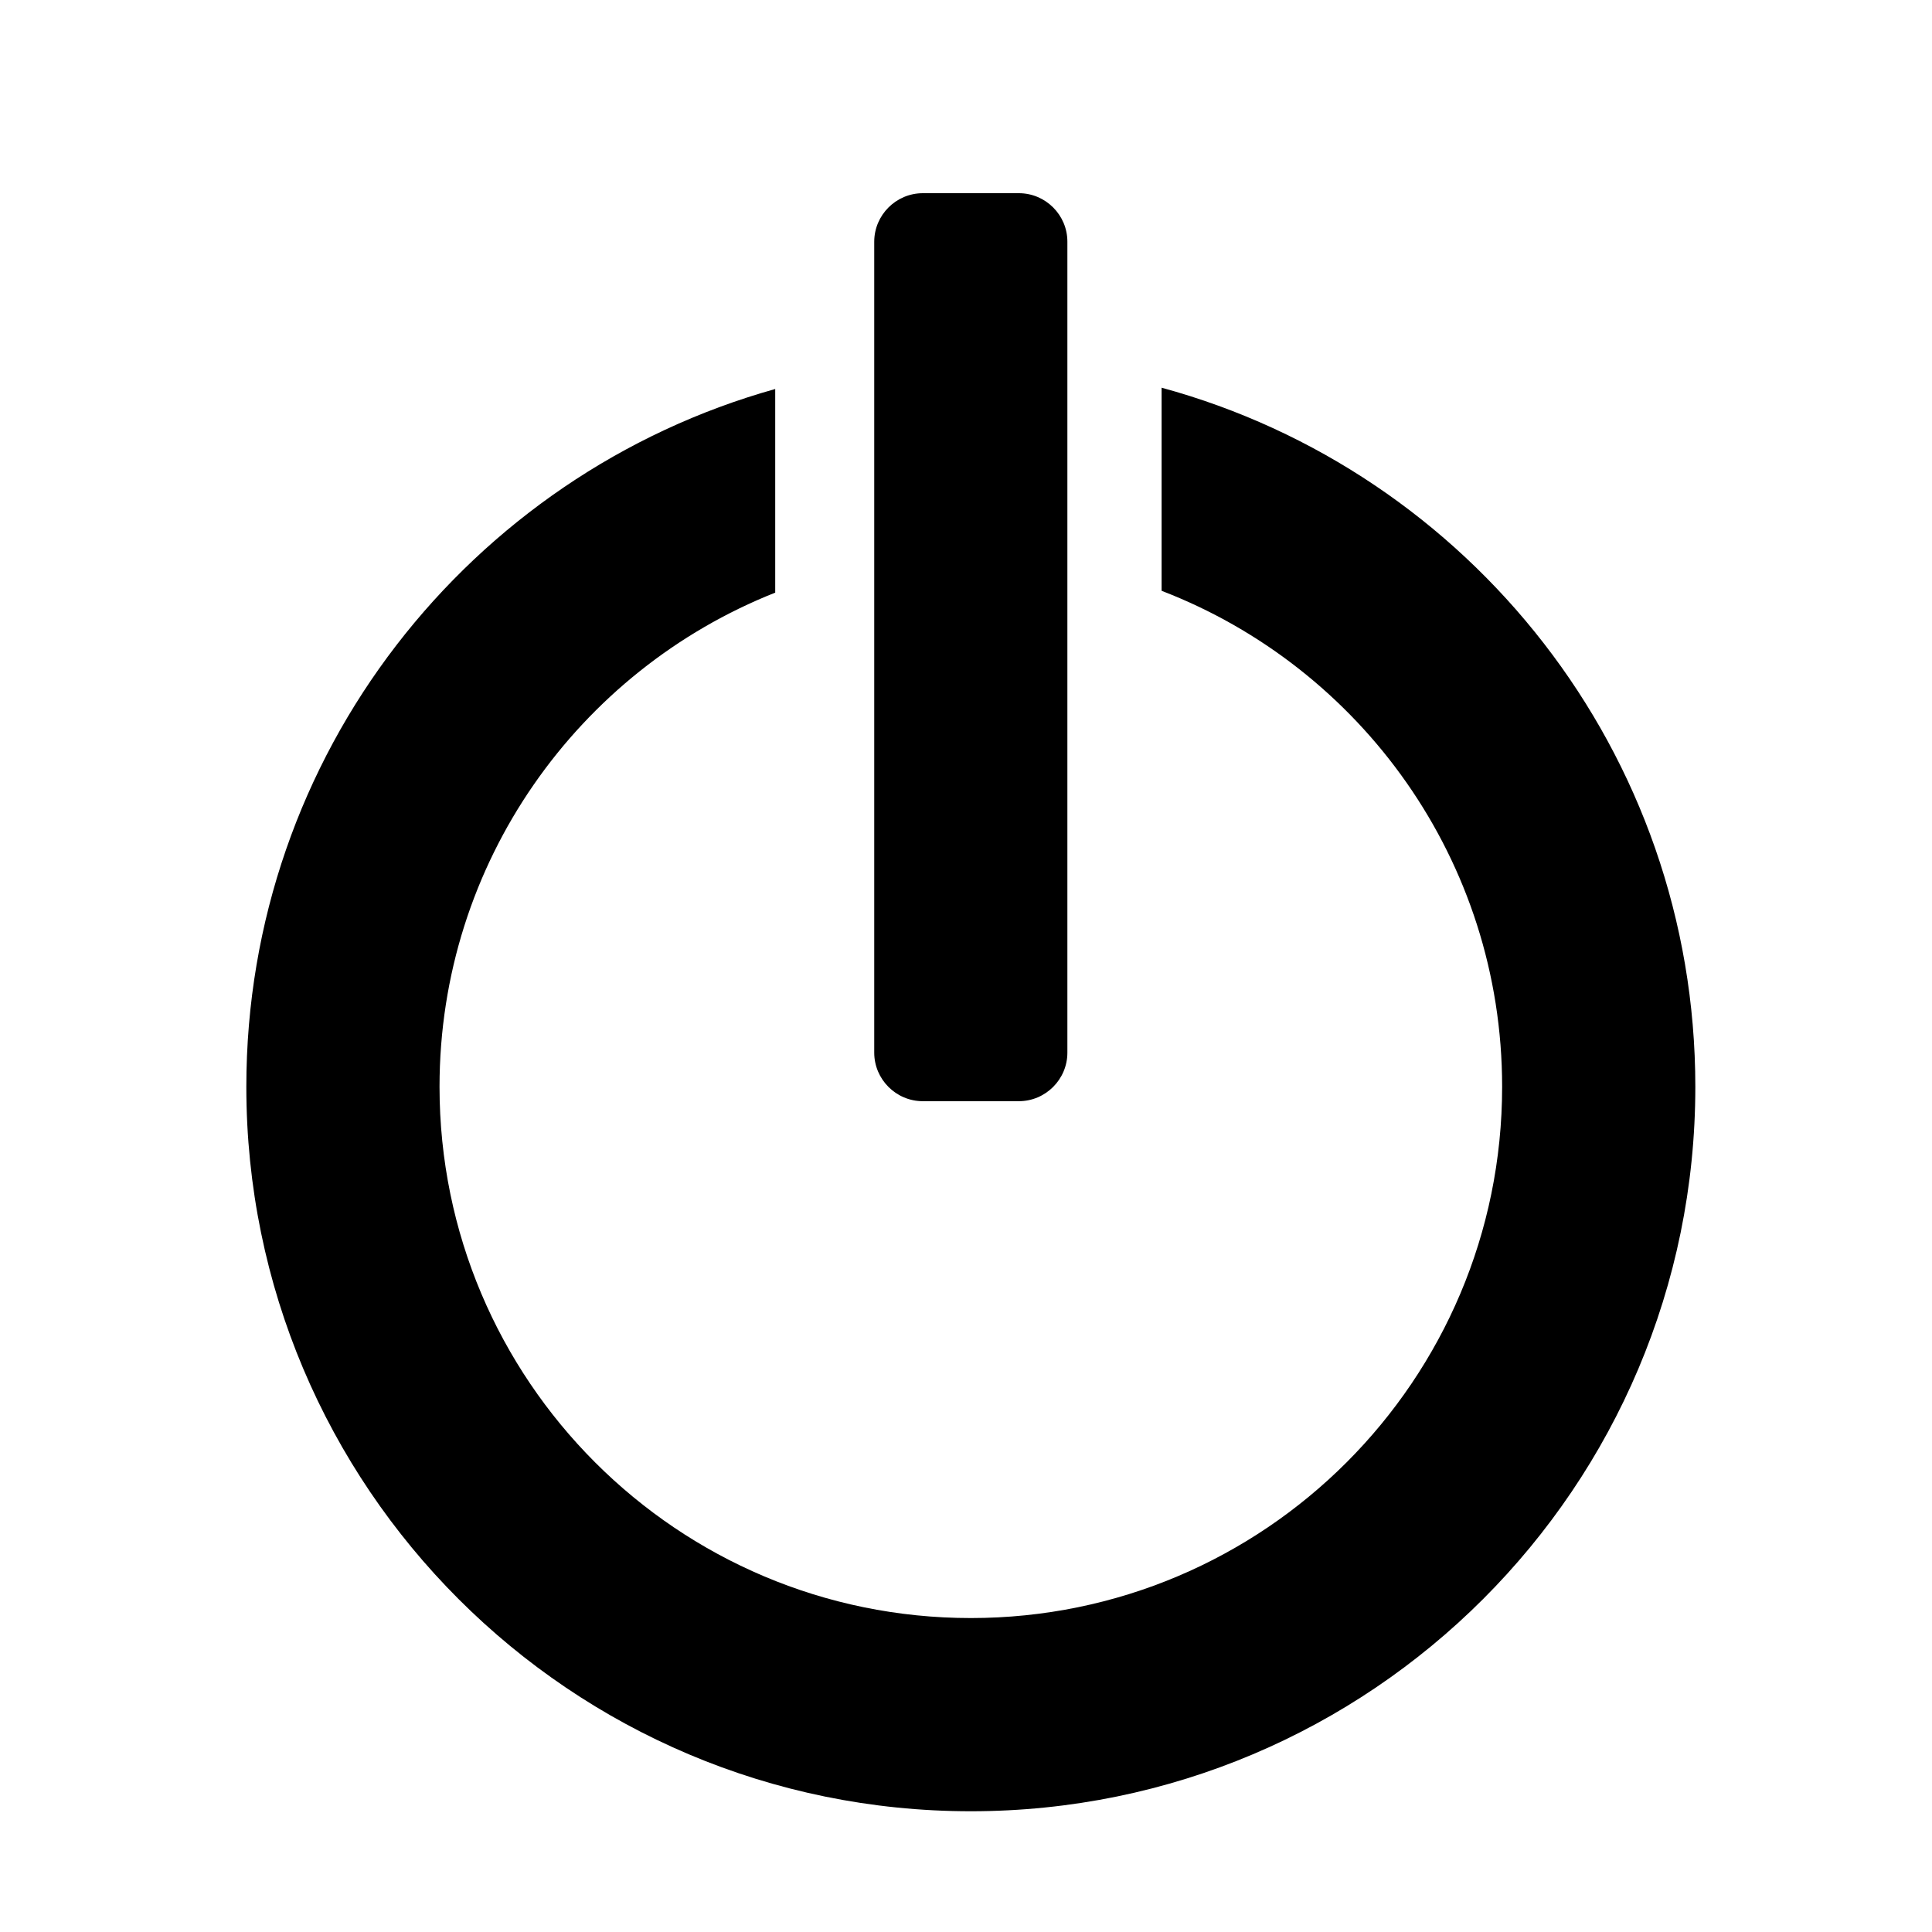
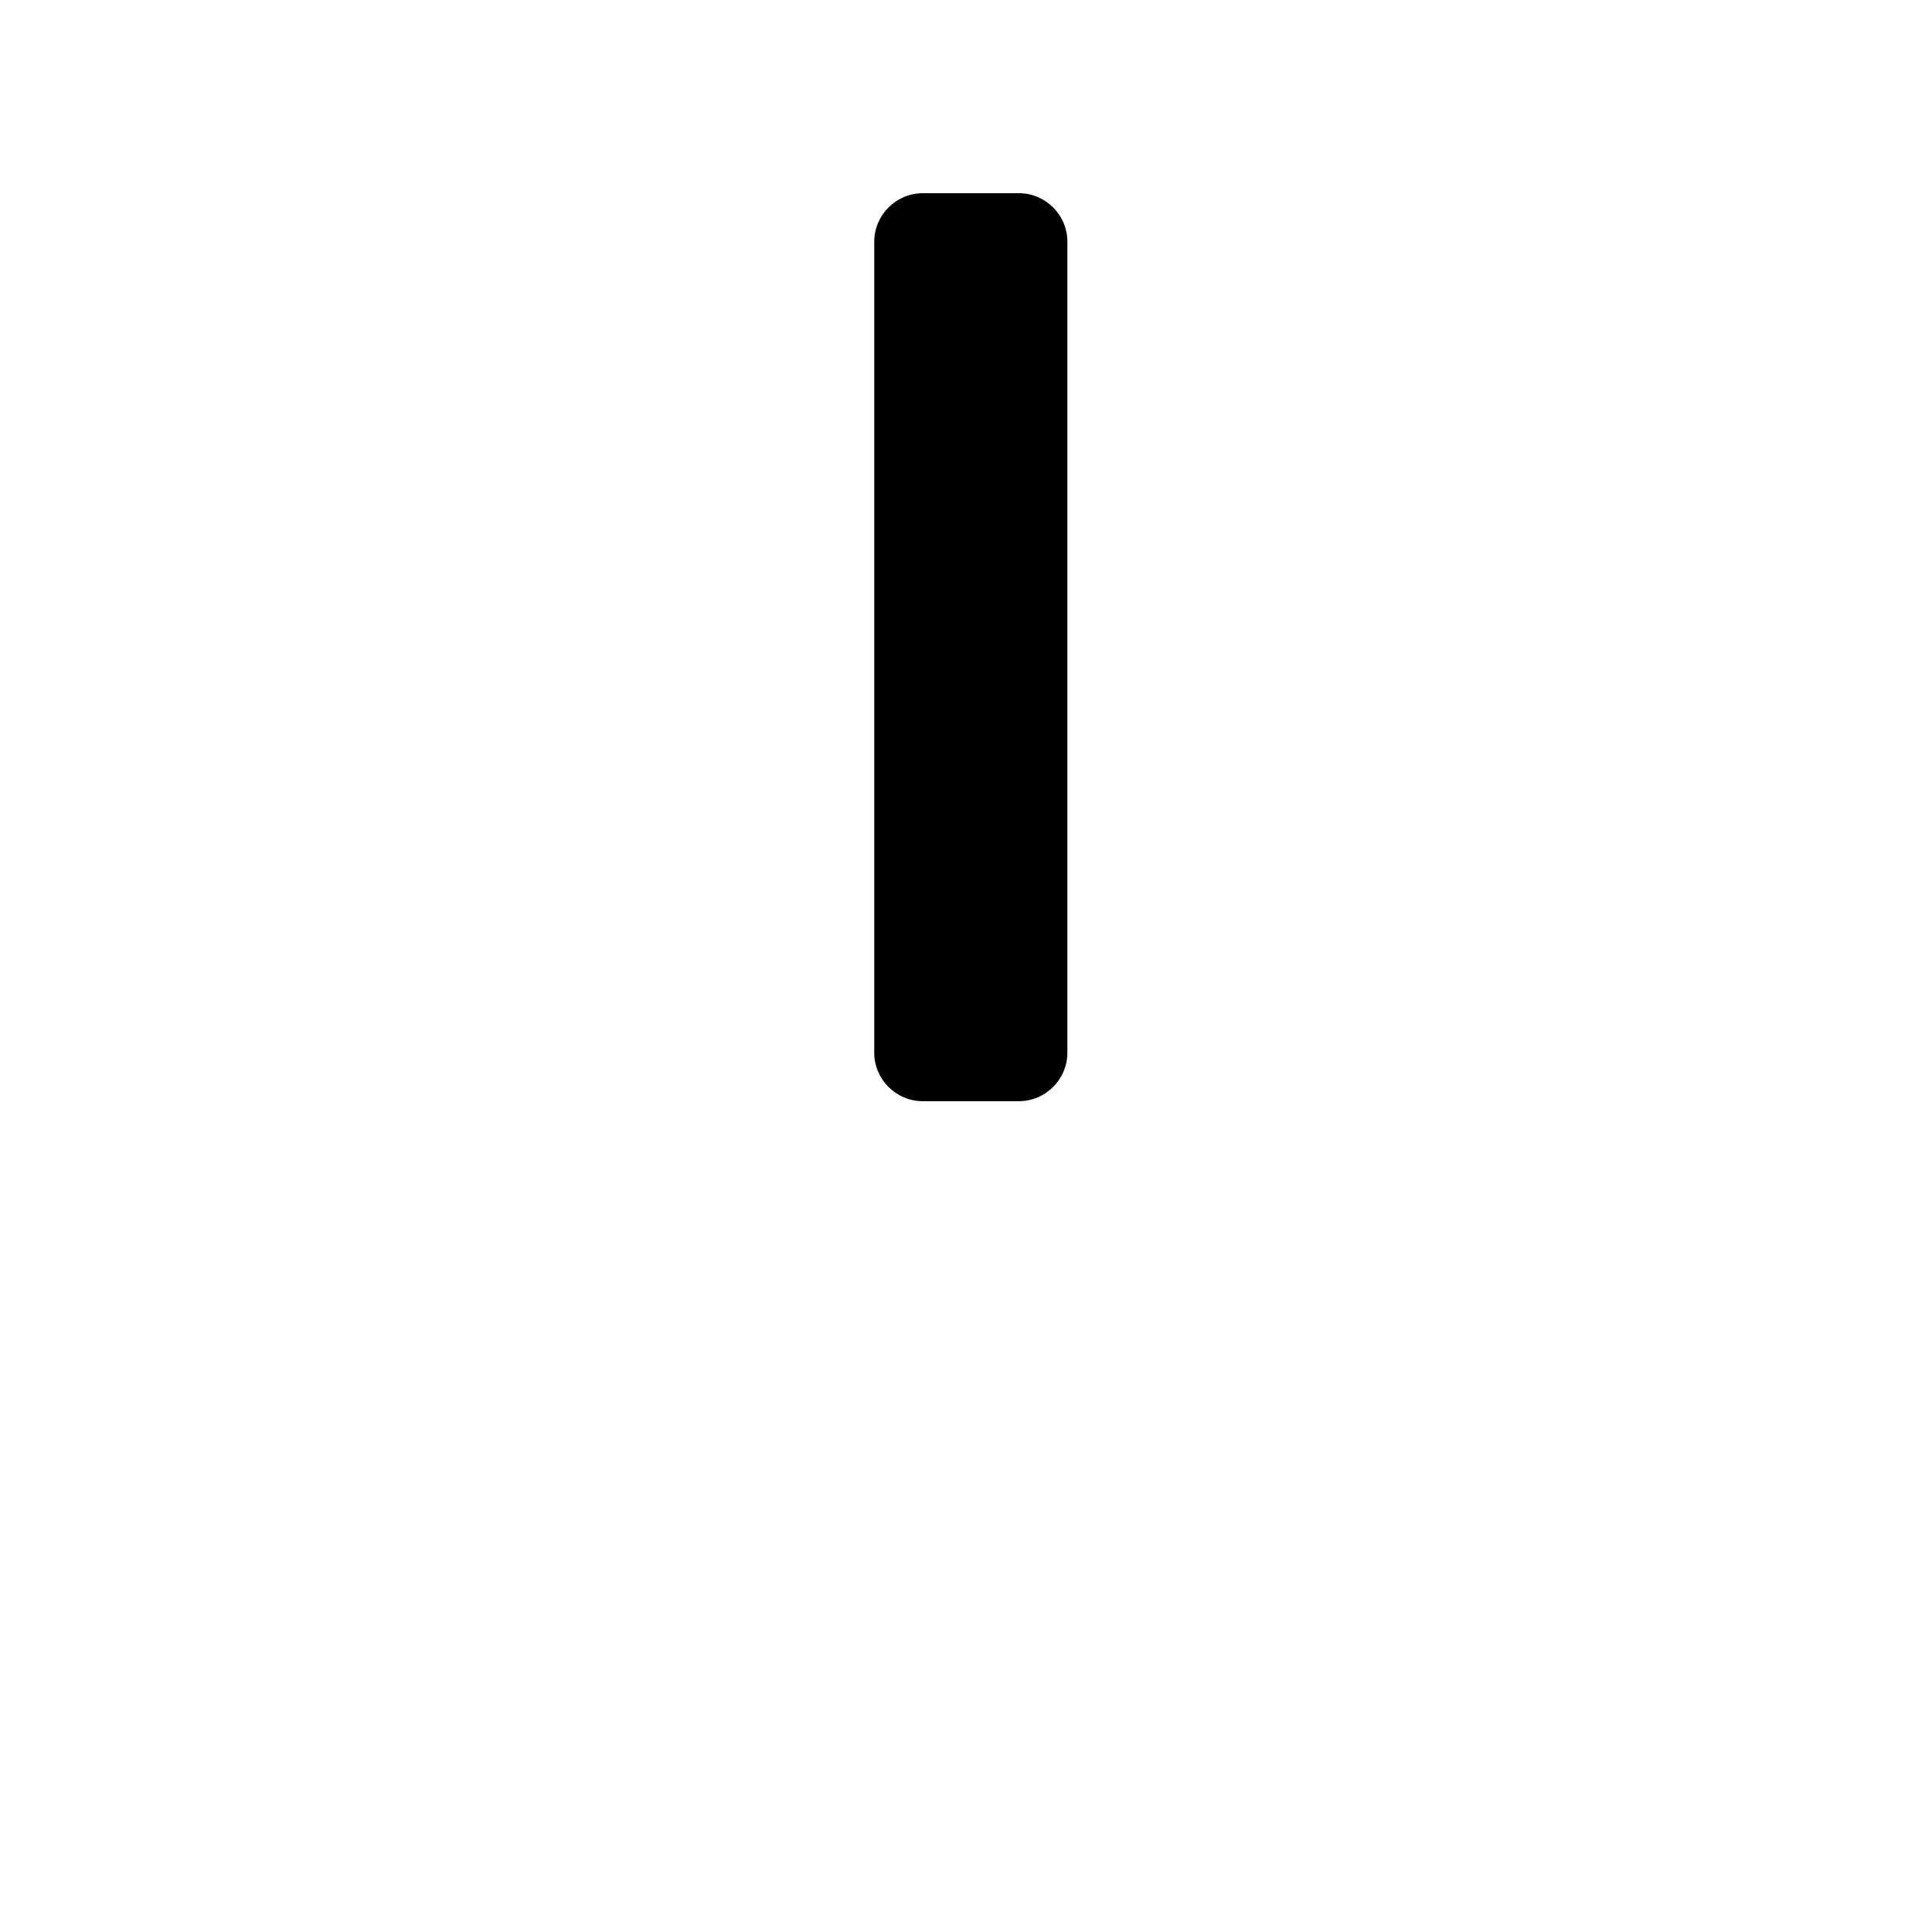
<svg xmlns="http://www.w3.org/2000/svg" version="1.1" id="Ebene_1" x="0px" y="0px" viewBox="0 0 400 400" style="enable-background:new 0 0 400 400;" xml:space="preserve">
  <g>
    <g>
-       <path d="M240.5,80.27v42.05C281.74,138.19,311,178.17,311,225c0,60.75-49.25,110-110,110S91,285.75,91,225    c0-46.45,28.79-86.17,69.5-102.3V80.54C97.33,98.21,51,156.19,51,225c0,82.84,67.16,150,150,150s150-67.16,150-150    C351,155.83,304.18,97.61,240.5,80.27L240.5,80.27z" />
-     </g>
+       </g>
    <g>
      <path d="M210.95,40h-19.89C185.52,40,181,44.52,181,50.05v167.89c0,5.53,4.52,10.05,10.05,10.05h19.89    c5.53,0,10.05-4.52,10.05-10.05V50.05C221,44.52,216.48,40,210.95,40L210.95,40z" />
    </g>
  </g>
</svg>